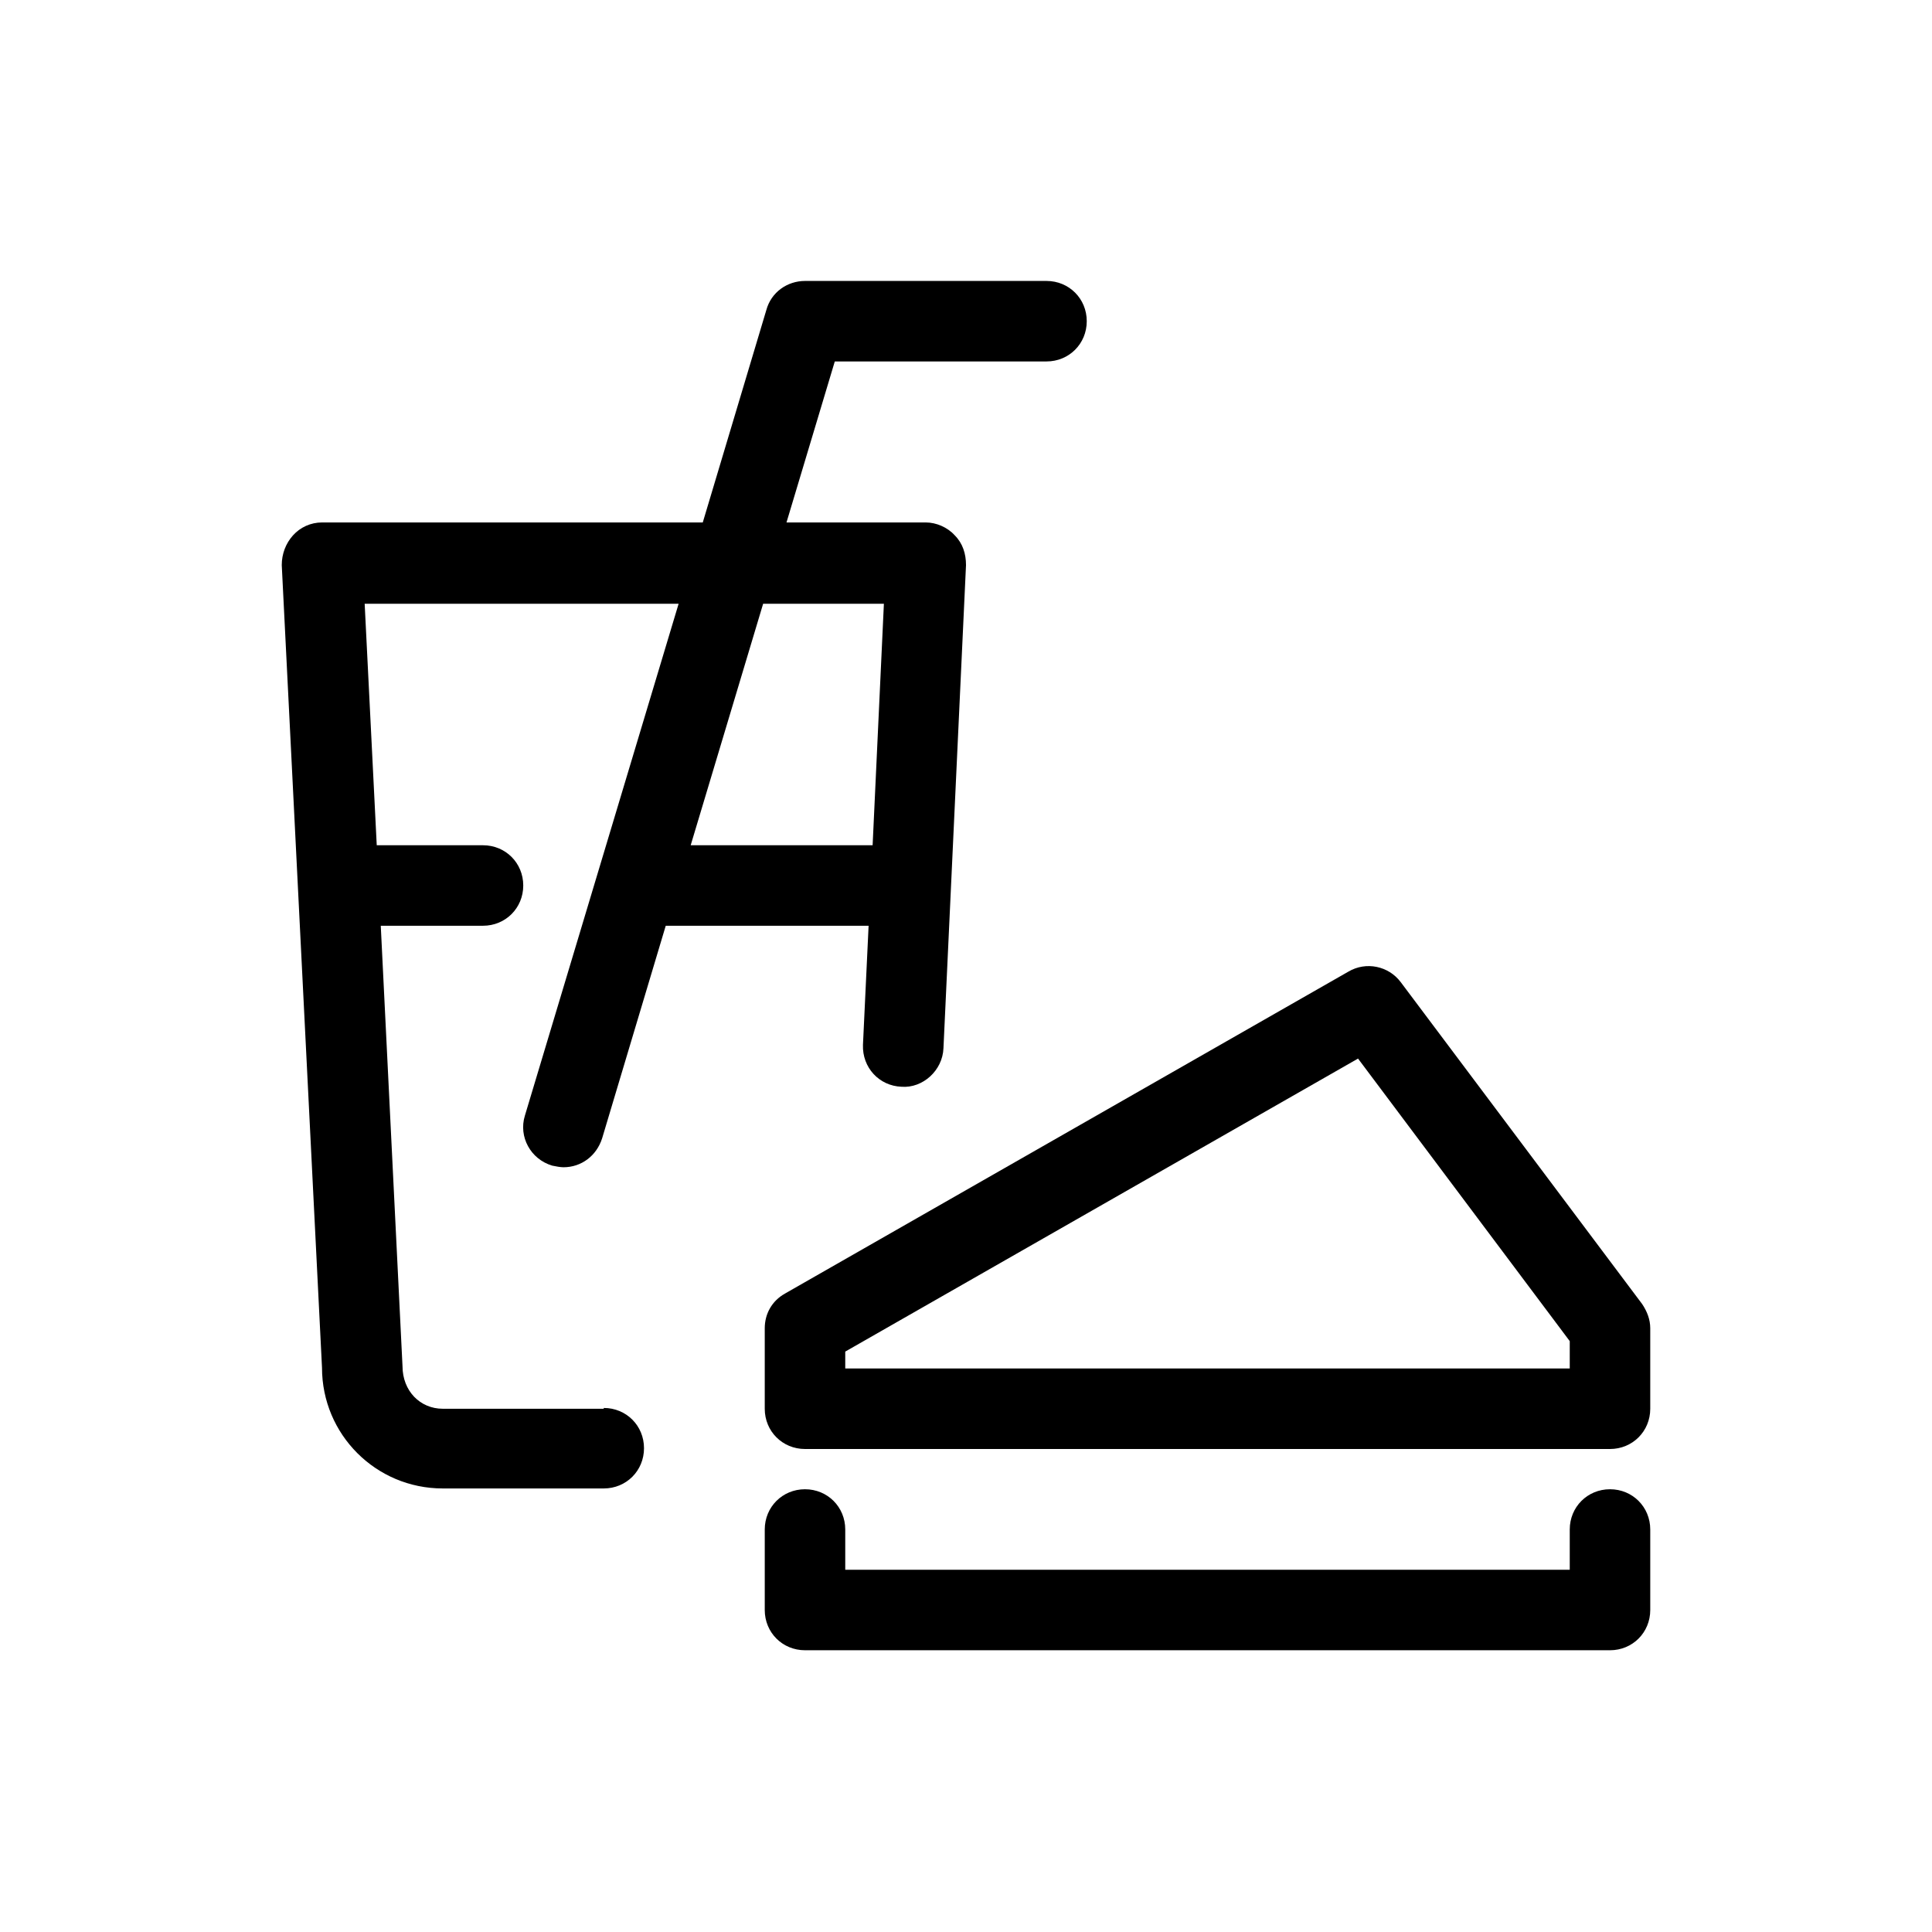
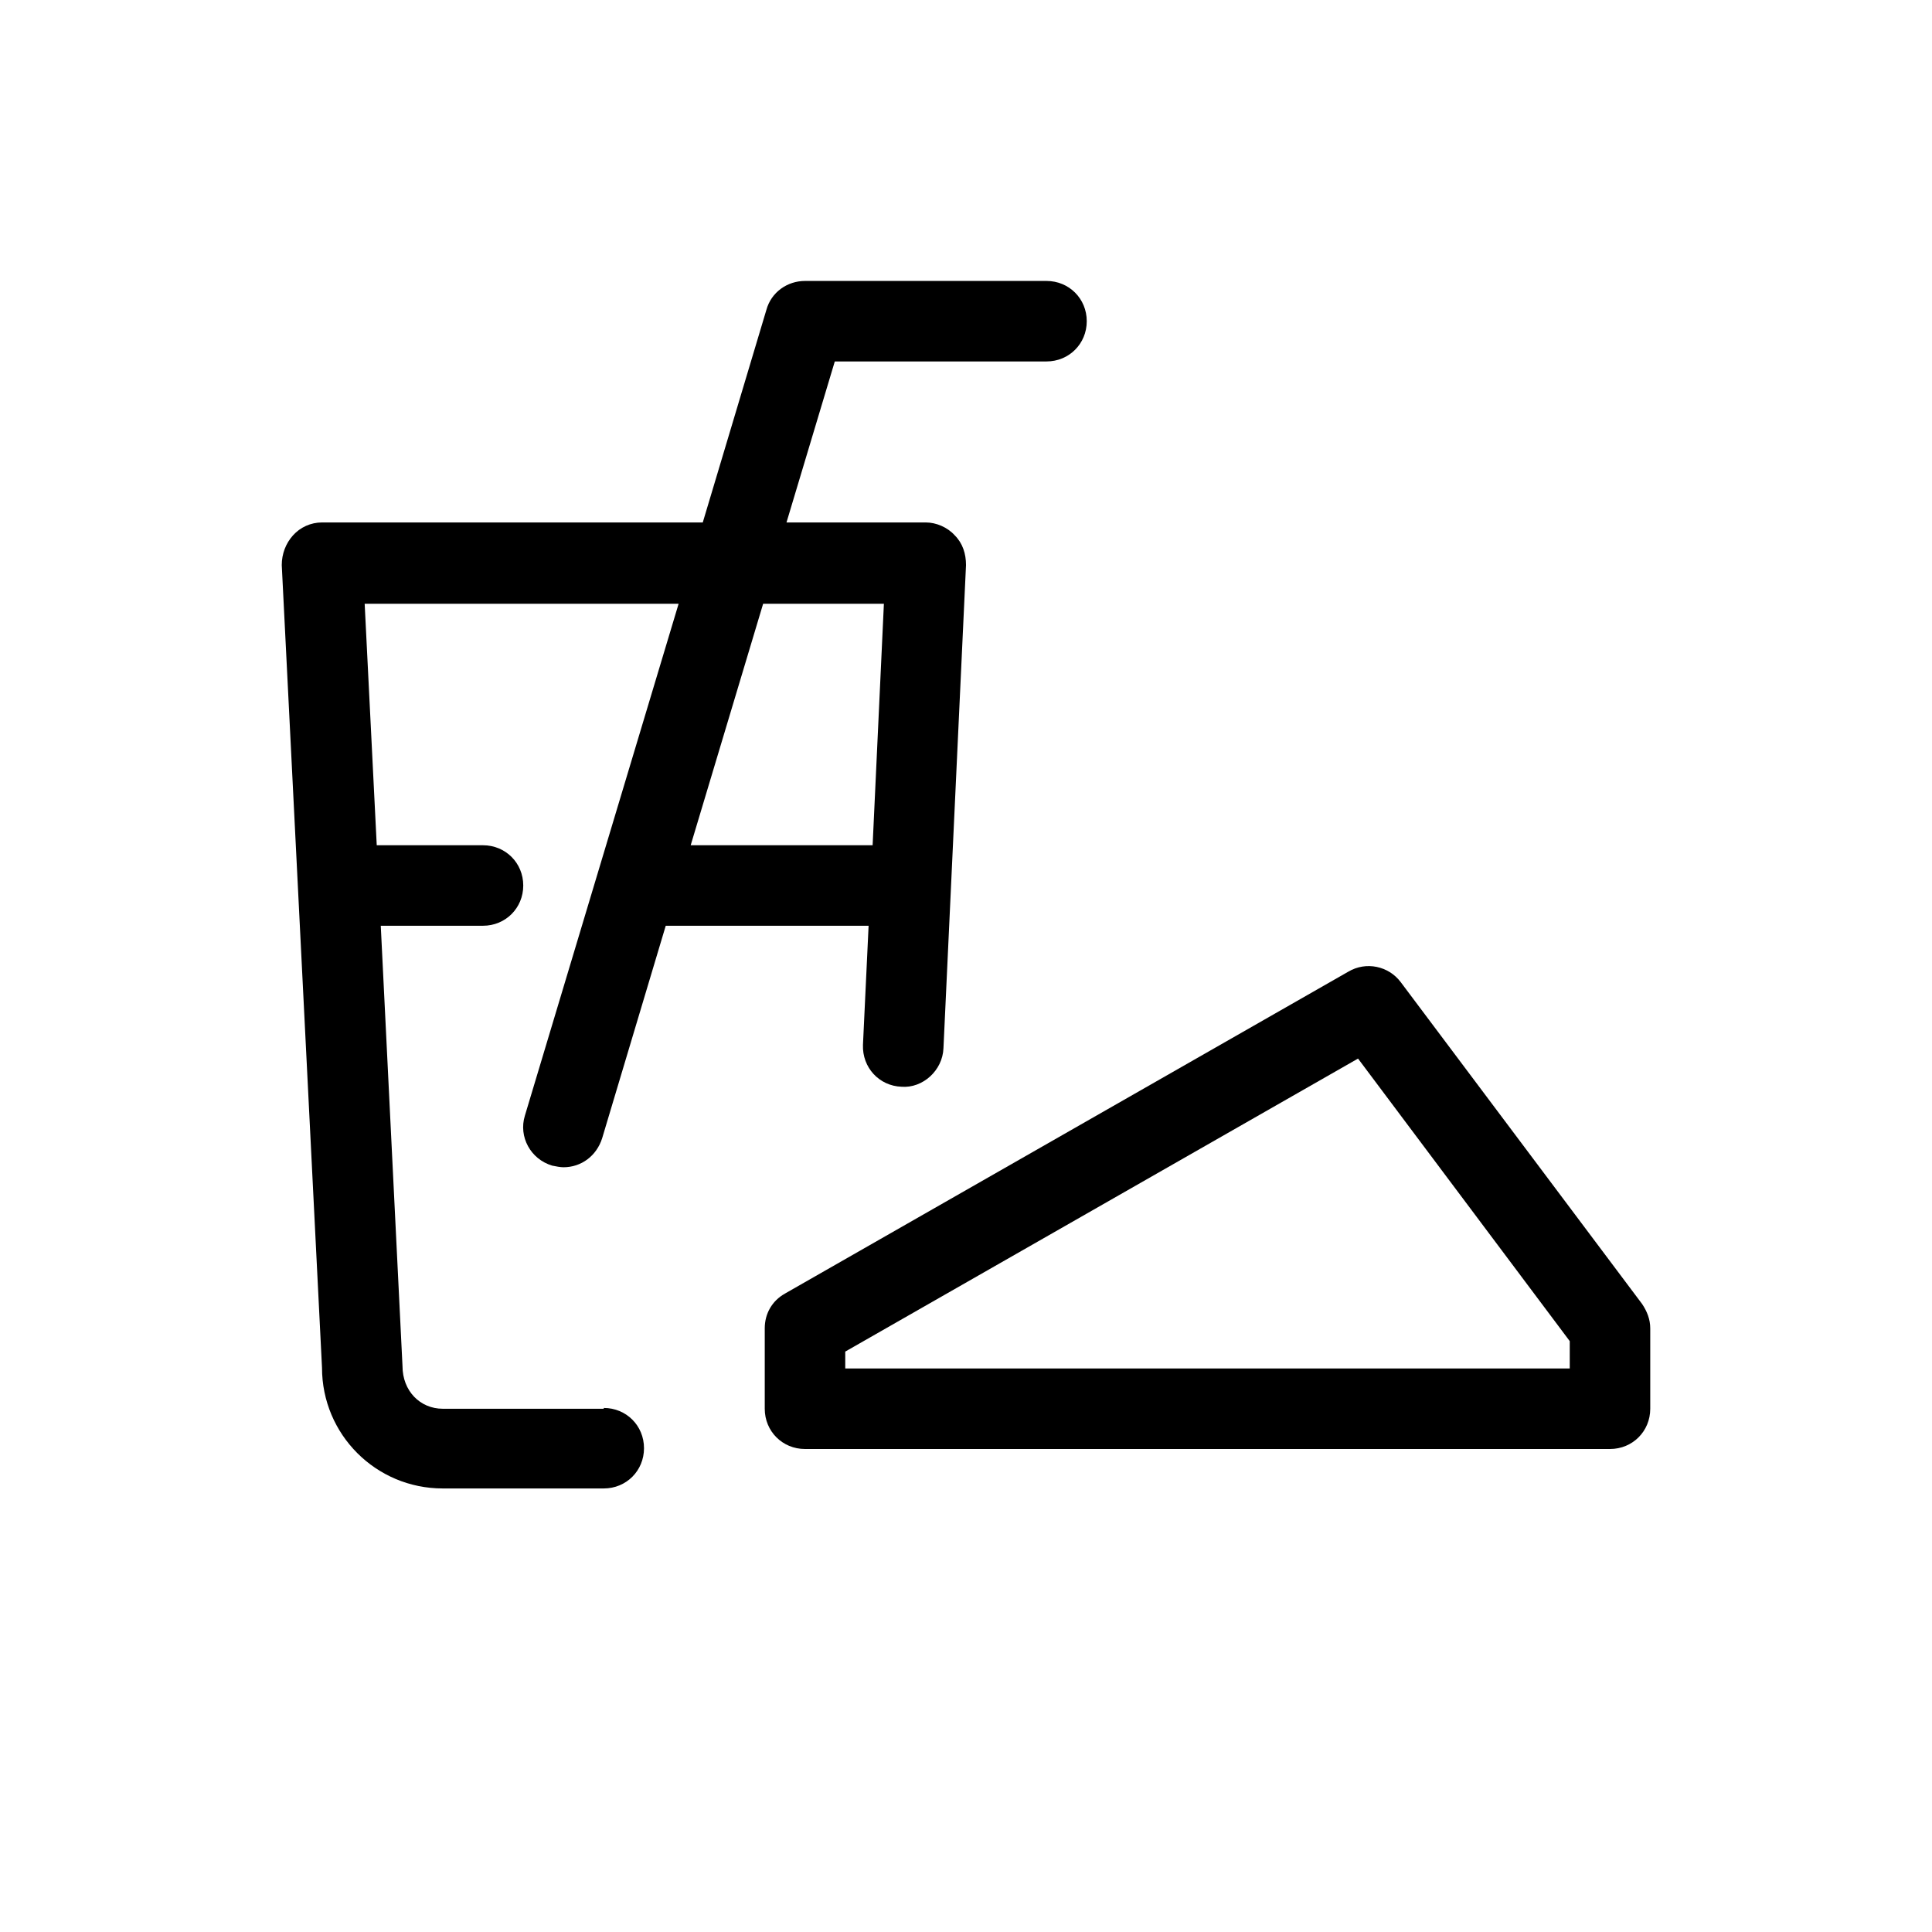
<svg xmlns="http://www.w3.org/2000/svg" viewBox="0 0 24 24">
  <g fill="none">
    <path d="m0 0v24h24v-24z" />
    <path d="m10.83 10.5.15-3h-1.51l-.9 3z" />
    <path d="m10.5 16.79v.21h9v-.33l-2.63-3.52z" />
  </g>
-   <path d="m20 18.5c-.28 0-.5.22-.5.5v.5h-9v-.5c0-.28-.22-.5-.5-.5s-.5.22-.5.5v1c0 .28.22.5.5.5h10c.28 0 .5-.22.5-.5v-1c0-.28-.22-.5-.5-.5z" />
  <path d="m20.4 16.2-3-4c-.15-.2-.43-.26-.65-.13l-7 4c-.16.09-.25.25-.25.43v1c0 .28.22.5.5.5h10c.28 0 .5-.22.5-.5v-1c0-.11-.04-.21-.1-.3zm-.9.8h-9v-.21l6.37-3.64 2.63 3.51v.33z" />
  <path d="m7.5 17.5h-2c-.28 0-.5-.22-.5-.53l-.27-5.47h1.27c.28 0 .5-.22.5-.5s-.22-.5-.5-.5h-1.32l-.15-3h3.9l-1.91 6.36c-.08.26.07.54.34.62.05.01.1.02.14.02.22 0 .41-.14.48-.36l.79-2.64h2.52l-.07 1.48c-.01.28.2.51.48.52.26.02.51-.2.52-.48l.28-6c0-.14-.04-.27-.14-.37-.09-.1-.23-.16-.36-.16h-1.73l.6-2h2.63c.28 0 .5-.22.5-.5s-.22-.5-.5-.5h-3c-.22 0-.42.14-.48.36l-.79 2.64h-4.73c-.14 0-.27.06-.36.16s-.14.23-.14.37l.5 9.97c0 .83.67 1.5 1.5 1.5h2c.28 0 .5-.22.5-.5s-.22-.5-.5-.5zm3.48-10-.14 3h-2.26l.9-3z" />
</svg>